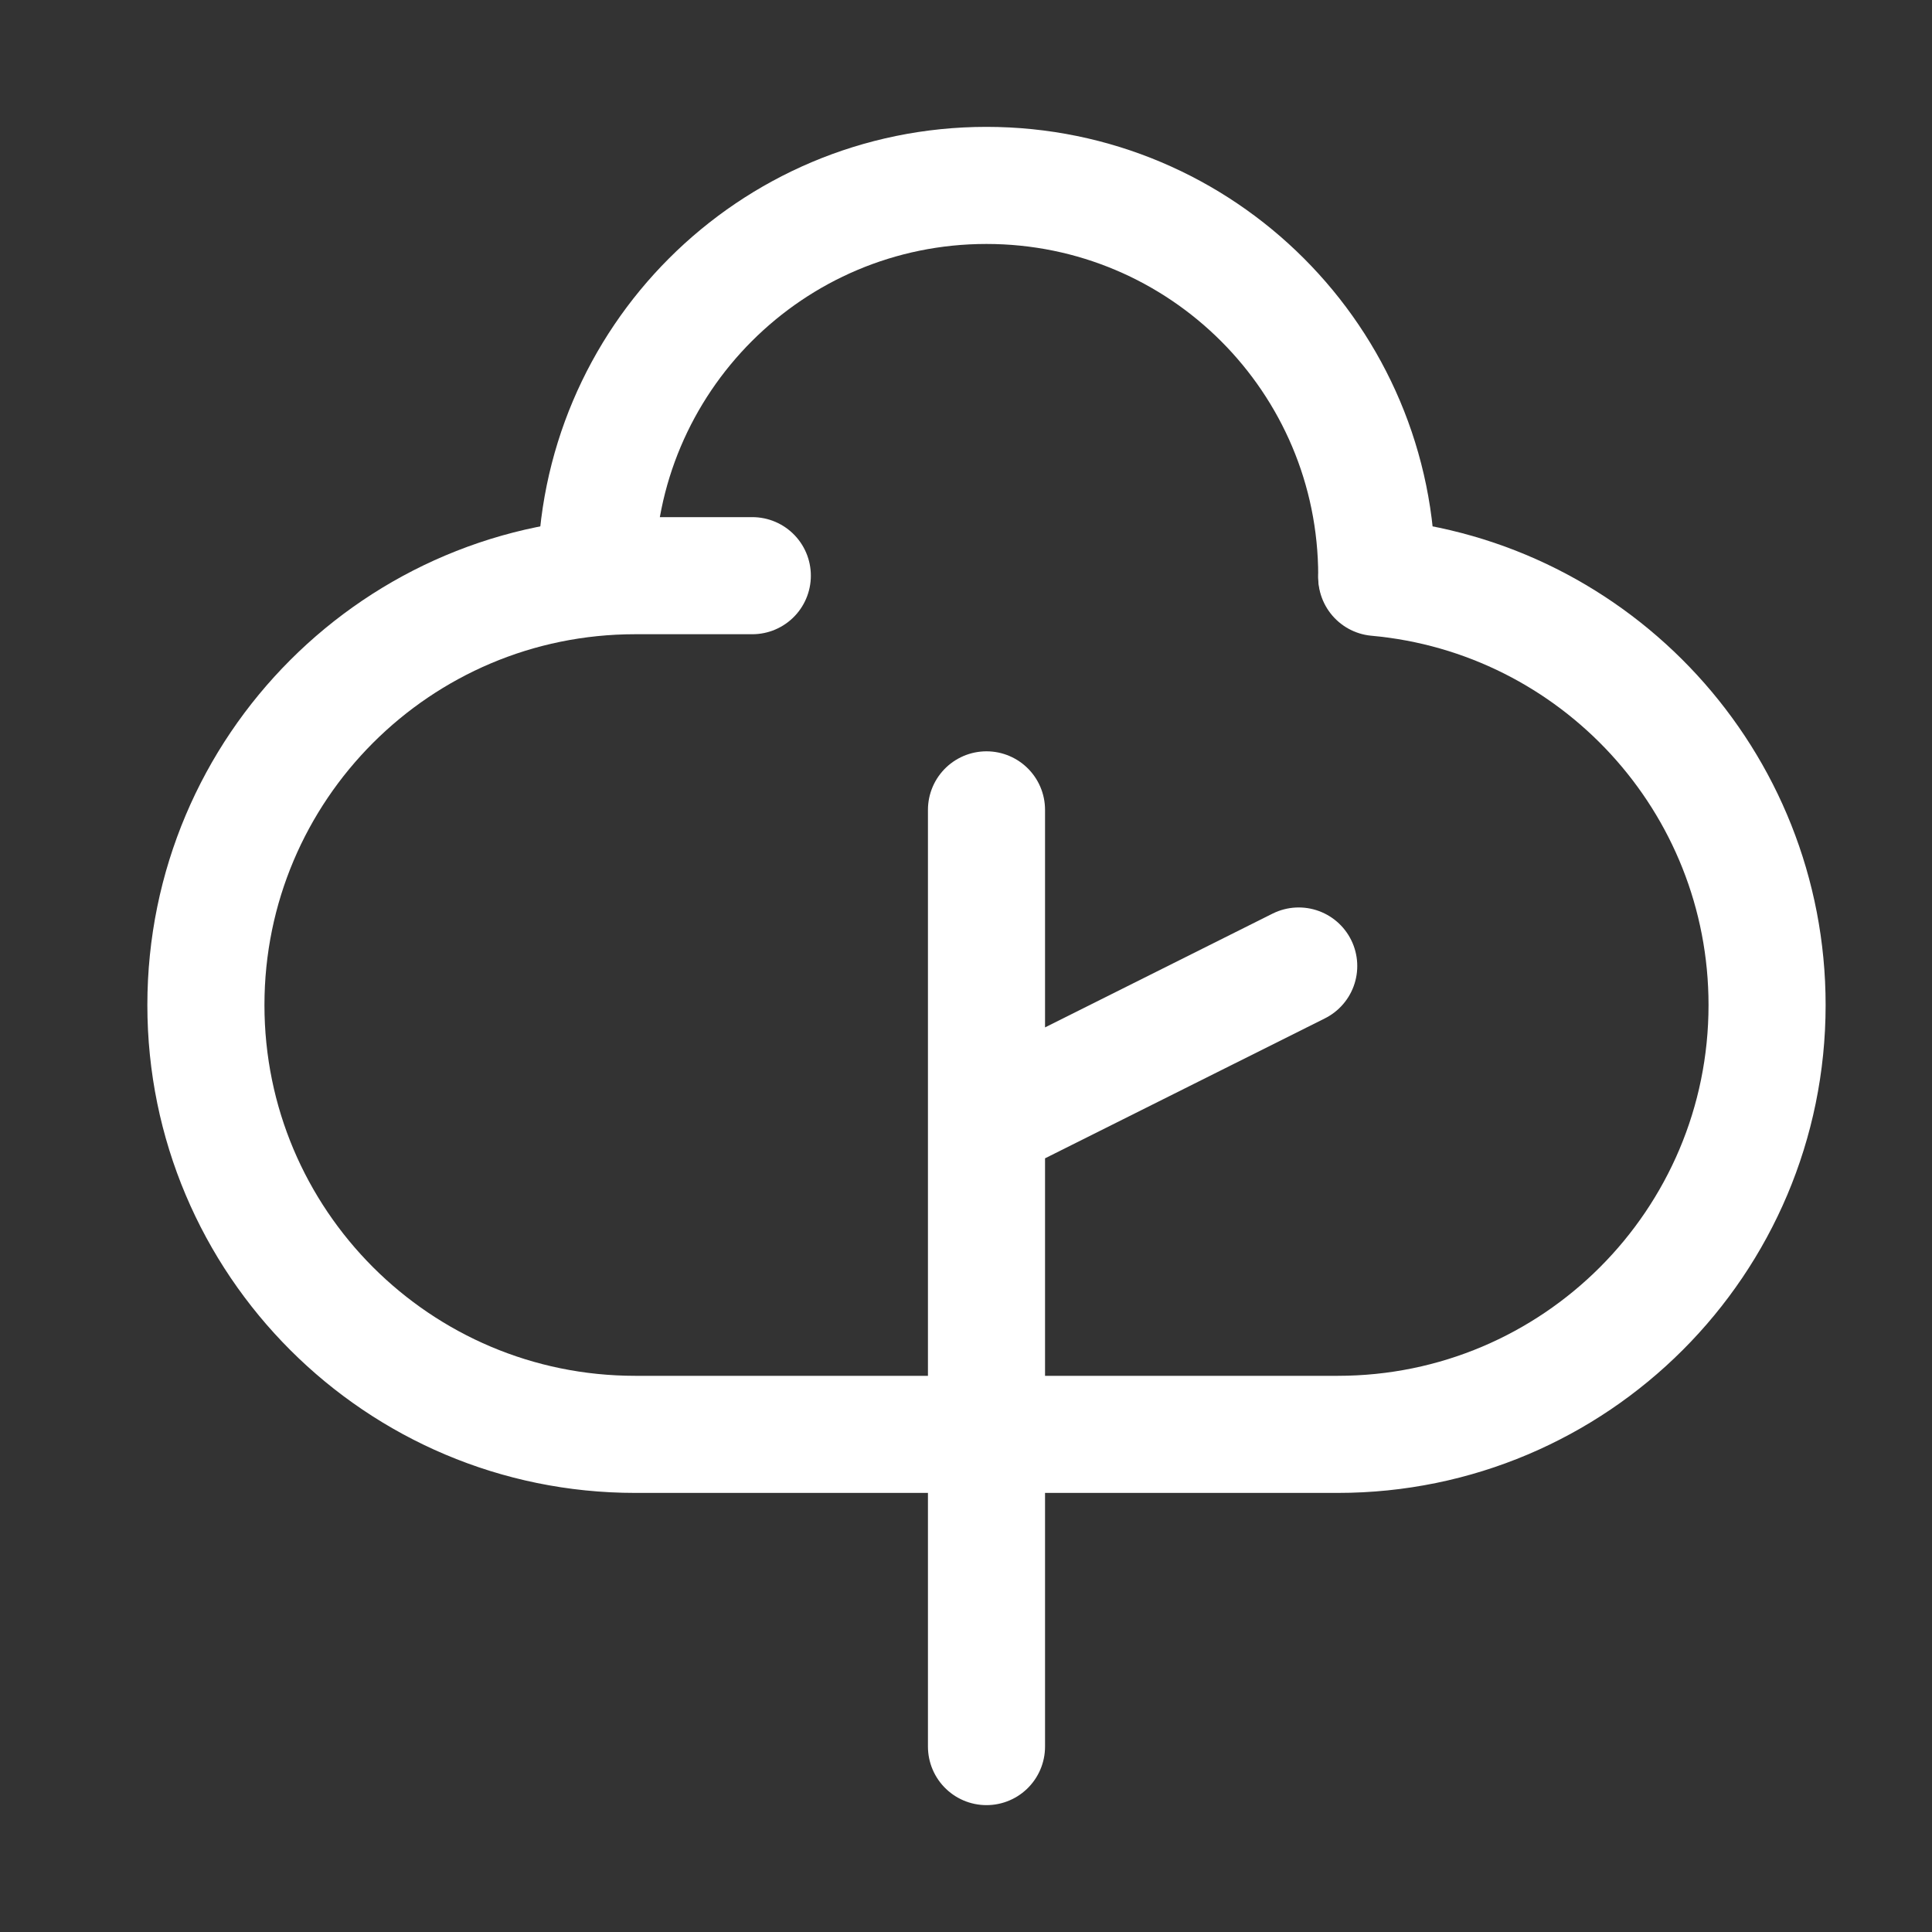
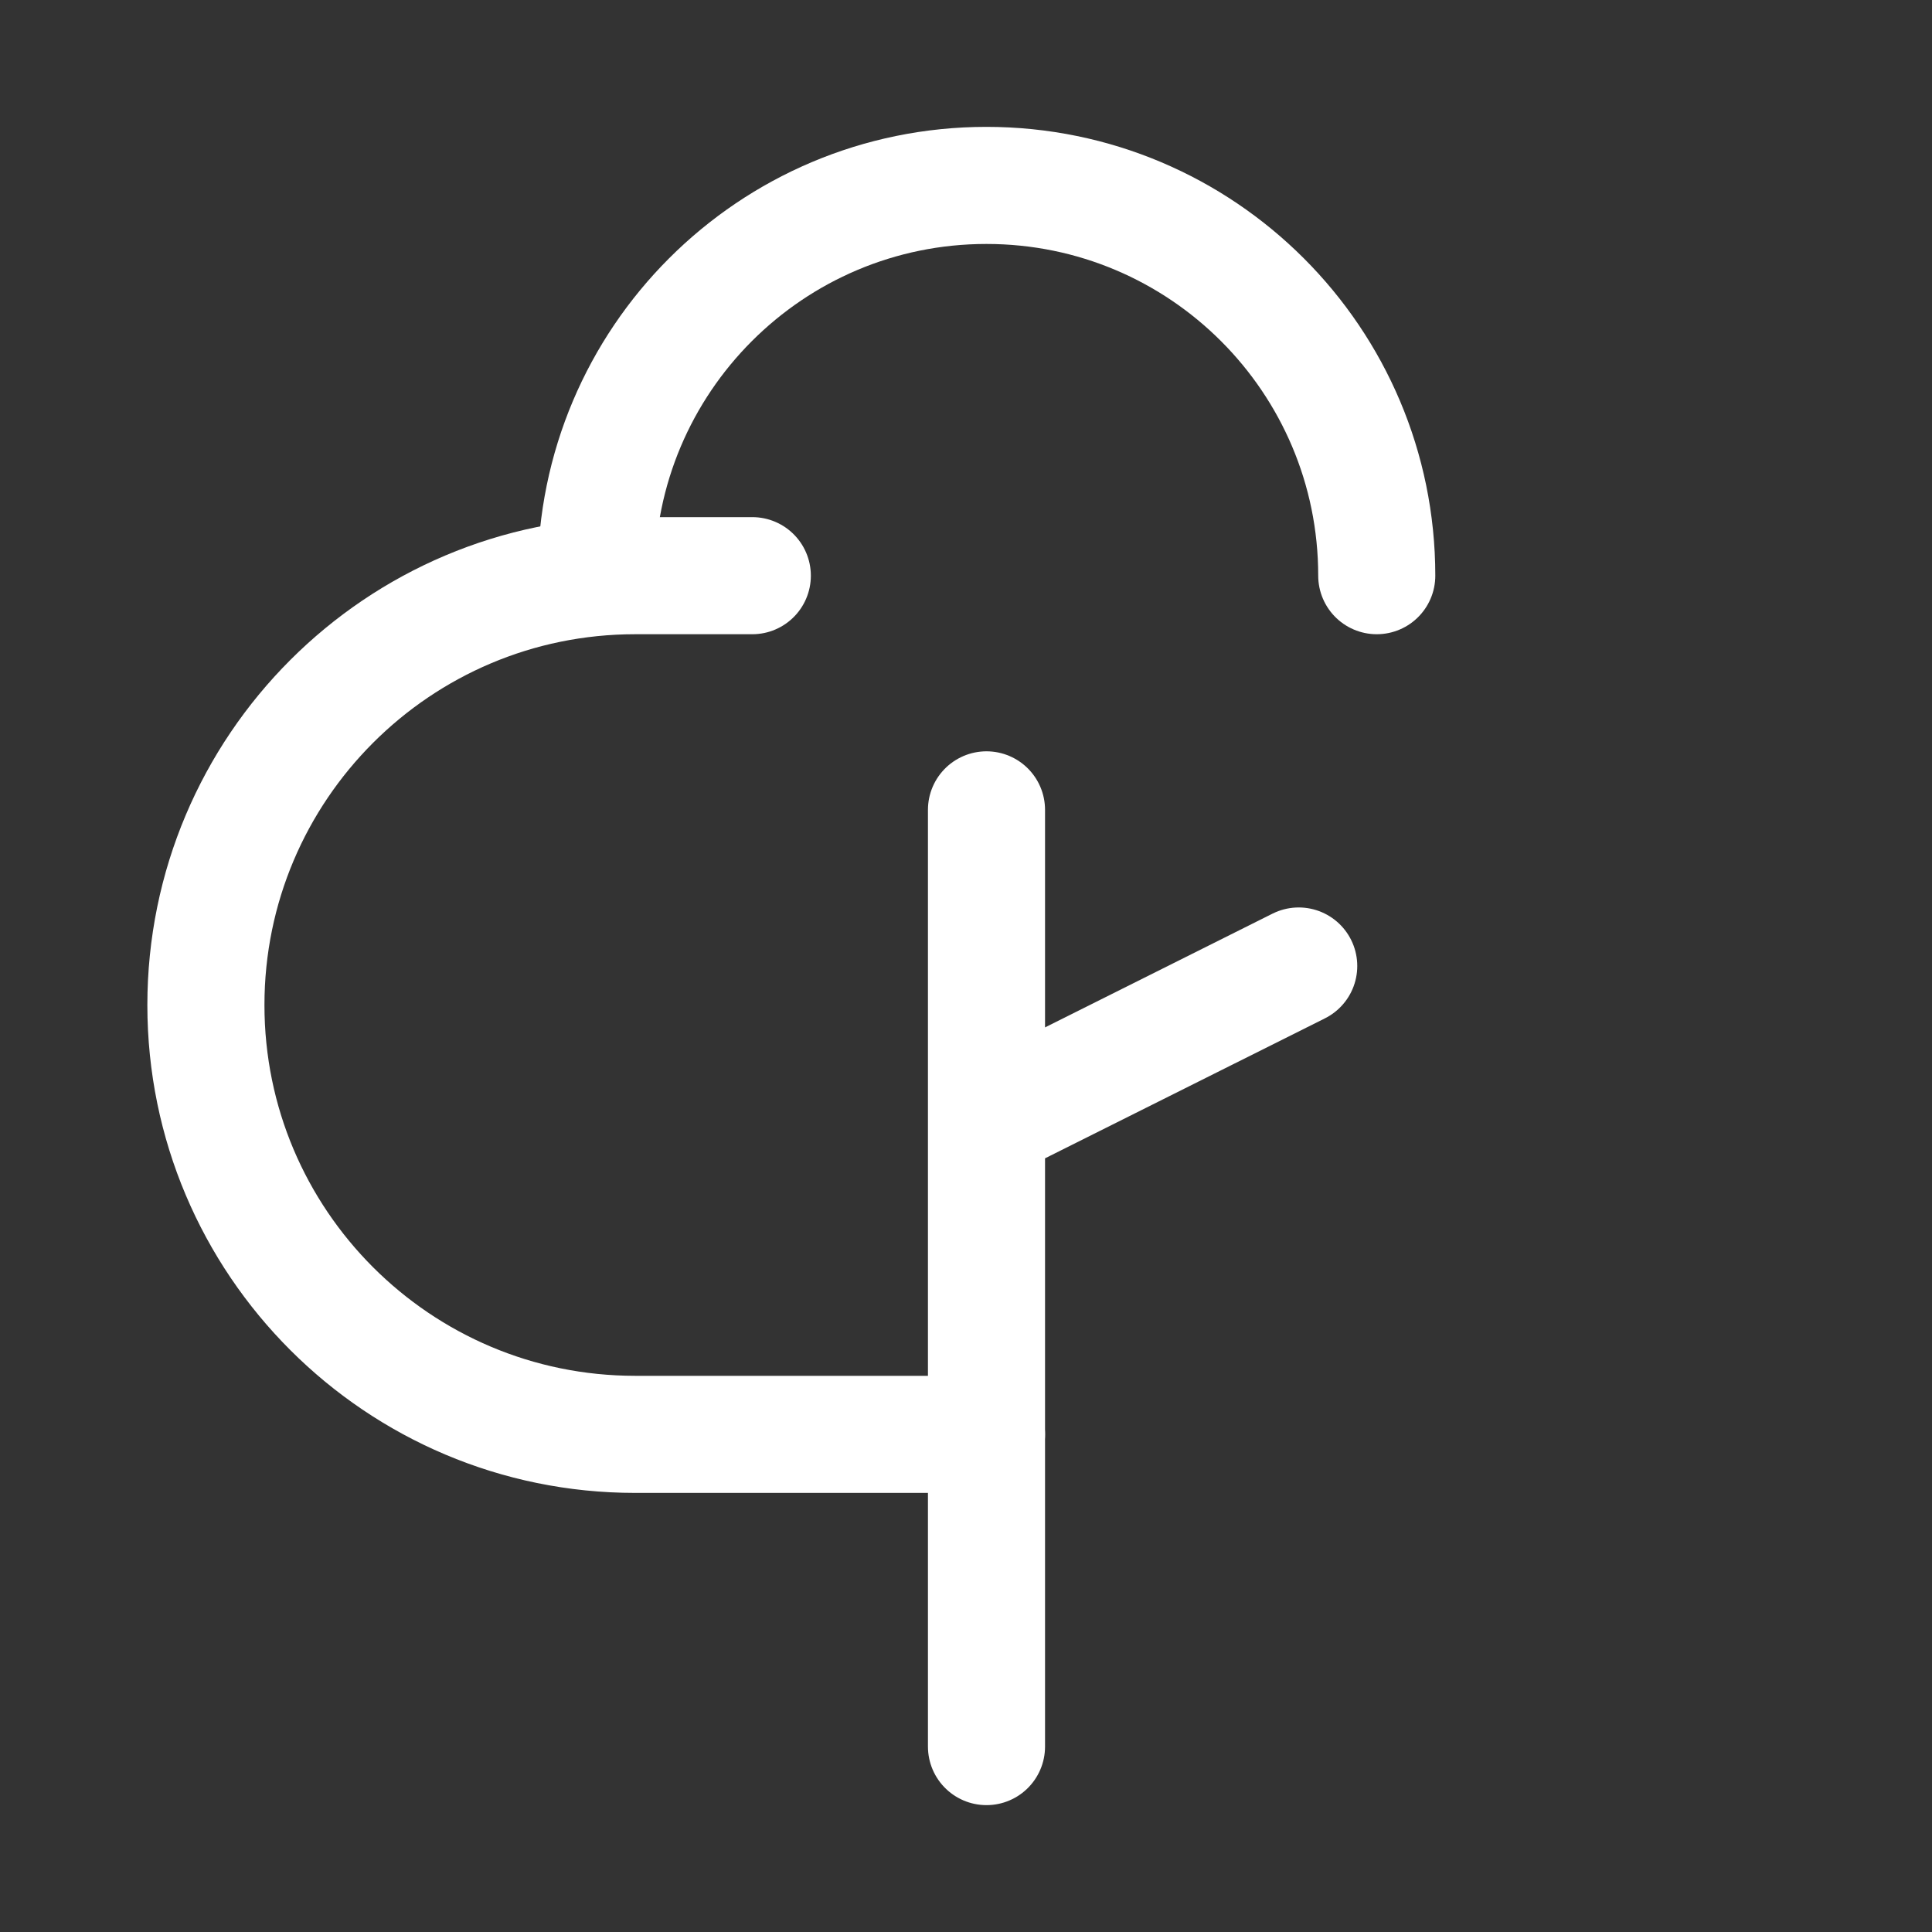
<svg xmlns="http://www.w3.org/2000/svg" width="33" height="33" viewBox="0 0 33 33" fill="none">
  <rect x="0" y="0" width="33" height="33" fill="#333333" stroke="none" />
  <path d="M16.85 29.833V19.167M16.85 19.167V13.833M16.85 19.167L22.183 16.5" stroke="white" stroke-width="2" stroke-linecap="round" stroke-linejoin="round" />
  <path d="M23.516 9.833C23.516 6.152 20.531 3.167 16.849 3.167C13.167 3.167 10.183 6.152 10.183 9.833" stroke="white" stroke-width="2" stroke-linecap="round" stroke-linejoin="round" />
  <path d="M16.85 24.5H10.85C6.8 24.5 3.517 21.217 3.517 17.167C3.517 13.117 6.8 9.833 10.85 9.833H12.85" stroke="white" stroke-width="2" stroke-linecap="round" stroke-linejoin="round" />
-   <path d="M16.85 24.5H22.85C26.9 24.5 30.183 21.217 30.183 17.167C30.183 13.341 27.254 10.2 23.516 9.863" stroke="white" stroke-width="2" stroke-linecap="round" stroke-linejoin="round" />
</svg>